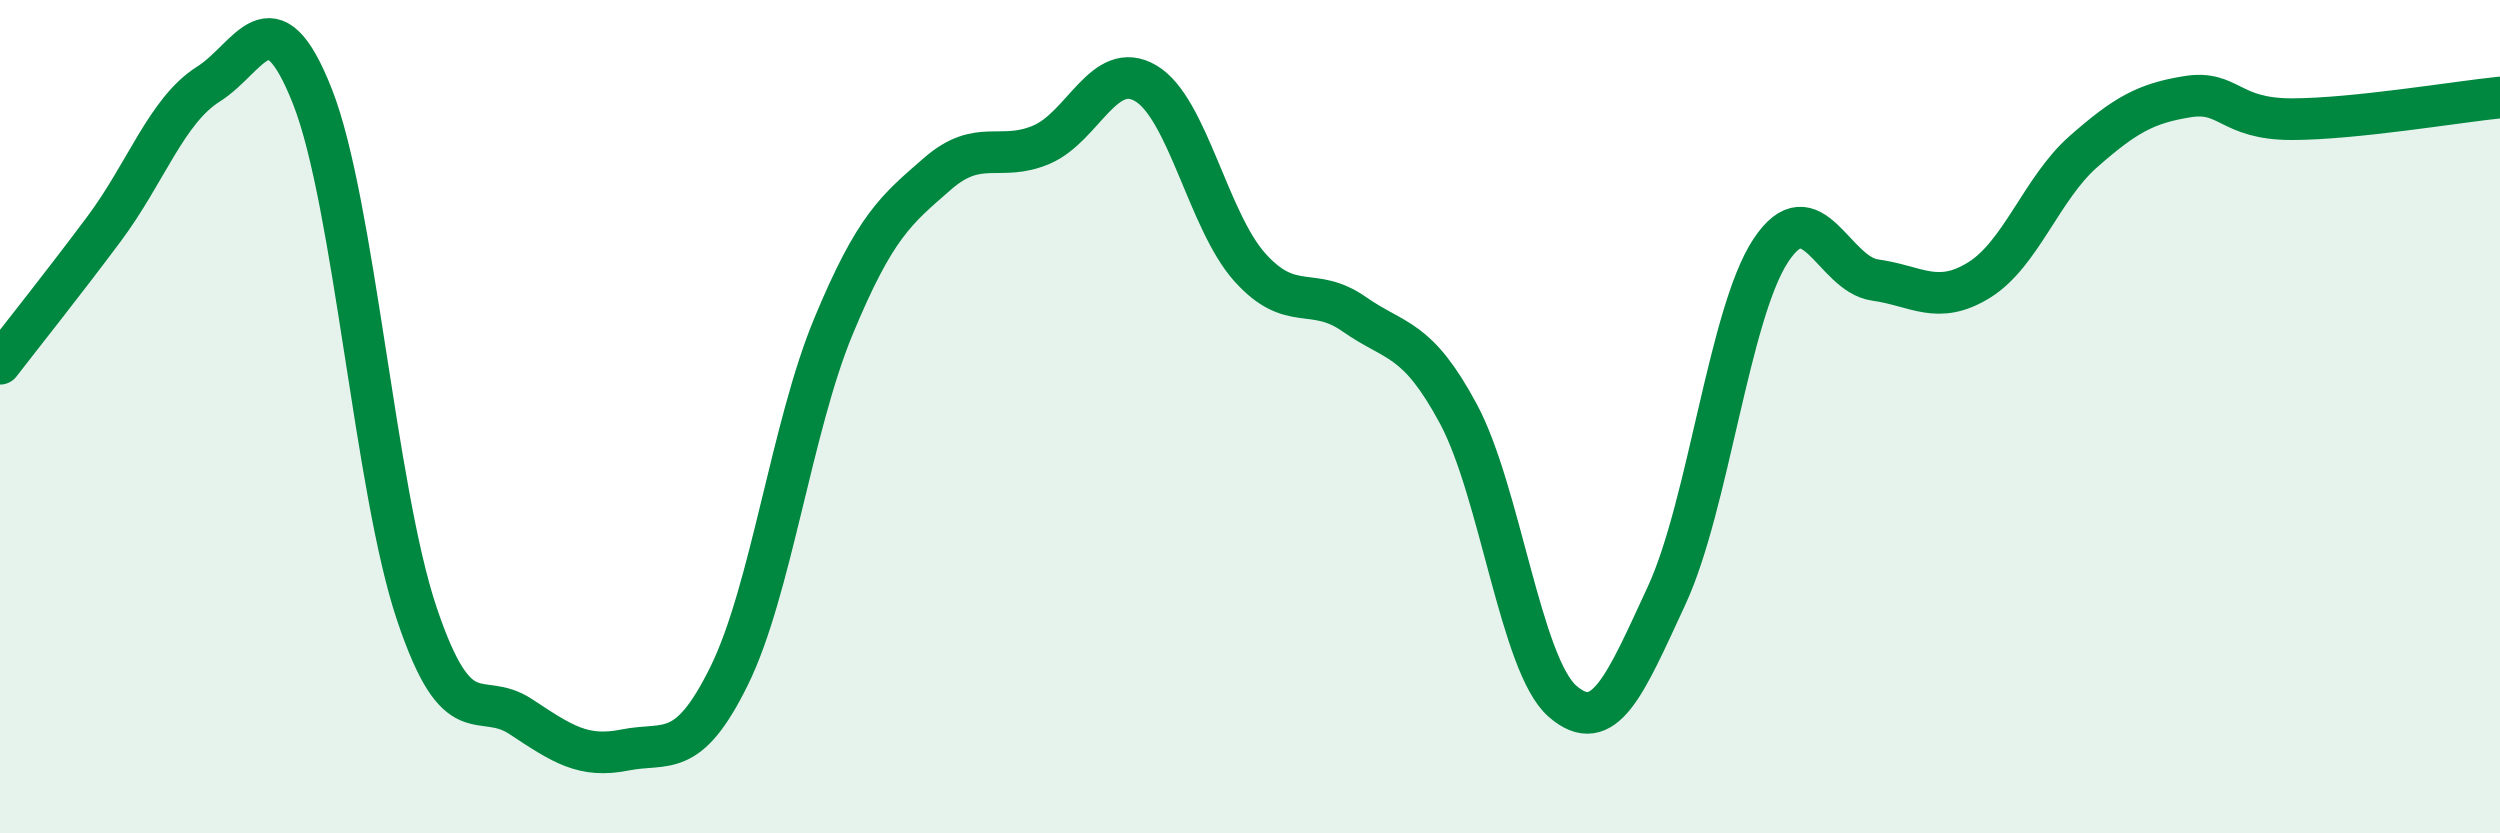
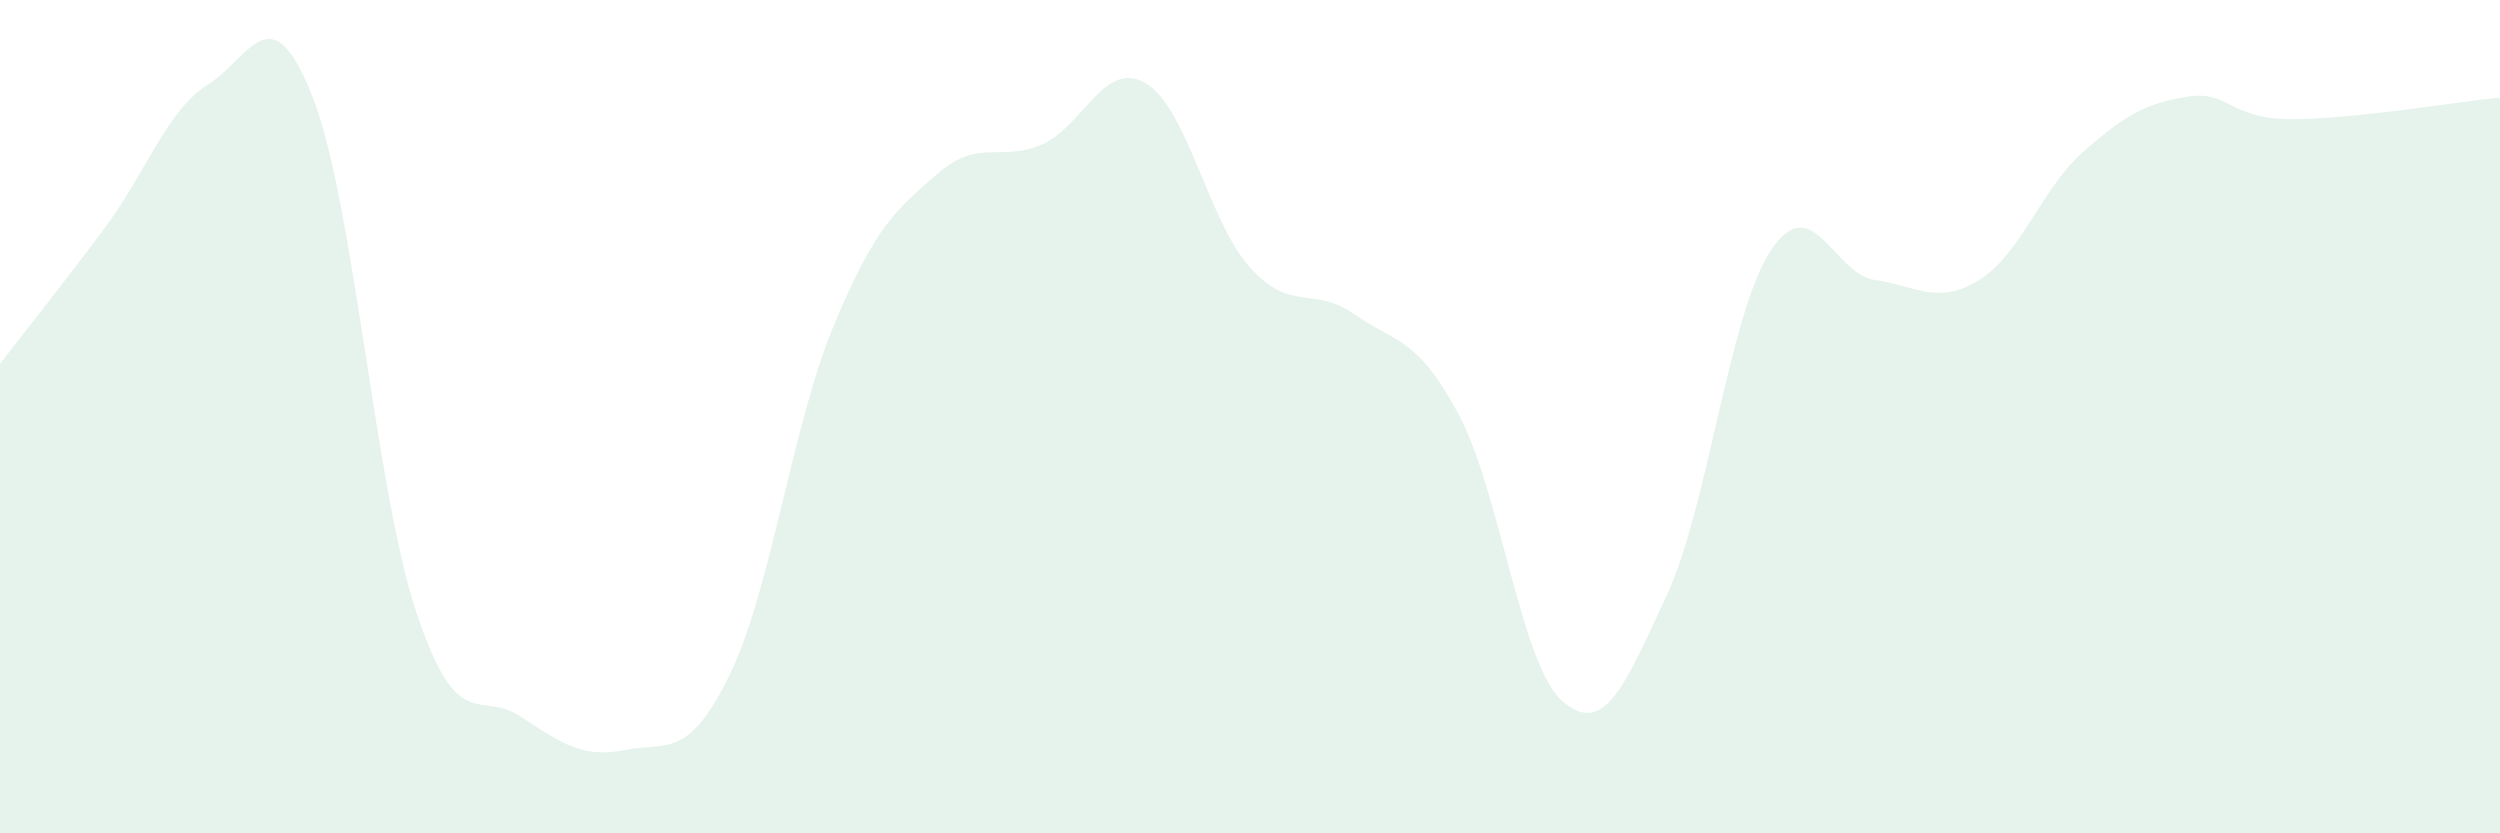
<svg xmlns="http://www.w3.org/2000/svg" width="60" height="20" viewBox="0 0 60 20">
  <path d="M 0,8.73 C 0.5,8.08 1.5,6.83 2.5,5.49 C 3.5,4.15 4,2.65 5,2.02 C 6,1.39 6.5,-0.22 7.5,2.32 C 8.5,4.86 9,11.74 10,14.72 C 11,17.7 11.5,16.54 12.5,17.2 C 13.5,17.86 14,18.2 15,18 C 16,17.8 16.5,18.25 17.5,16.22 C 18.5,14.19 19,10.25 20,7.84 C 21,5.43 21.5,5.04 22.5,4.17 C 23.5,3.3 24,3.9 25,3.47 C 26,3.04 26.5,1.41 27.5,2 C 28.5,2.59 29,5.31 30,6.42 C 31,7.53 31.5,6.84 32.5,7.54 C 33.5,8.24 34,8.07 35,9.93 C 36,11.79 36.5,15.96 37.5,16.83 C 38.5,17.7 39,16.45 40,14.29 C 41,12.13 41.5,7.52 42.5,6.01 C 43.5,4.5 44,6.58 45,6.72 C 46,6.86 46.5,7.34 47.5,6.72 C 48.5,6.1 49,4.52 50,3.64 C 51,2.76 51.5,2.48 52.5,2.32 C 53.5,2.16 53.5,2.86 55,2.86 C 56.5,2.86 59,2.44 60,2.34L60 20L0 20Z" fill="#008740" opacity="0.1" stroke-linecap="round" stroke-linejoin="round" />
-   <path d="M 0,8.73 C 0.5,8.08 1.5,6.83 2.5,5.49 C 3.5,4.15 4,2.65 5,2.02 C 6,1.39 6.5,-0.22 7.5,2.32 C 8.5,4.86 9,11.74 10,14.72 C 11,17.7 11.5,16.54 12.5,17.2 C 13.5,17.86 14,18.2 15,18 C 16,17.8 16.5,18.25 17.5,16.22 C 18.5,14.19 19,10.25 20,7.84 C 21,5.43 21.5,5.04 22.5,4.17 C 23.5,3.3 24,3.9 25,3.47 C 26,3.04 26.5,1.41 27.5,2 C 28.5,2.59 29,5.31 30,6.42 C 31,7.53 31.5,6.84 32.5,7.54 C 33.5,8.24 34,8.07 35,9.93 C 36,11.79 36.5,15.96 37.5,16.83 C 38.5,17.7 39,16.45 40,14.29 C 41,12.13 41.5,7.52 42.5,6.01 C 43.5,4.5 44,6.58 45,6.72 C 46,6.86 46.5,7.34 47.5,6.72 C 48.5,6.1 49,4.52 50,3.64 C 51,2.76 51.5,2.48 52.5,2.32 C 53.5,2.16 53.5,2.86 55,2.86 C 56.5,2.86 59,2.44 60,2.34" stroke="#008740" stroke-width="1" fill="none" stroke-linecap="round" stroke-linejoin="round" />
</svg>